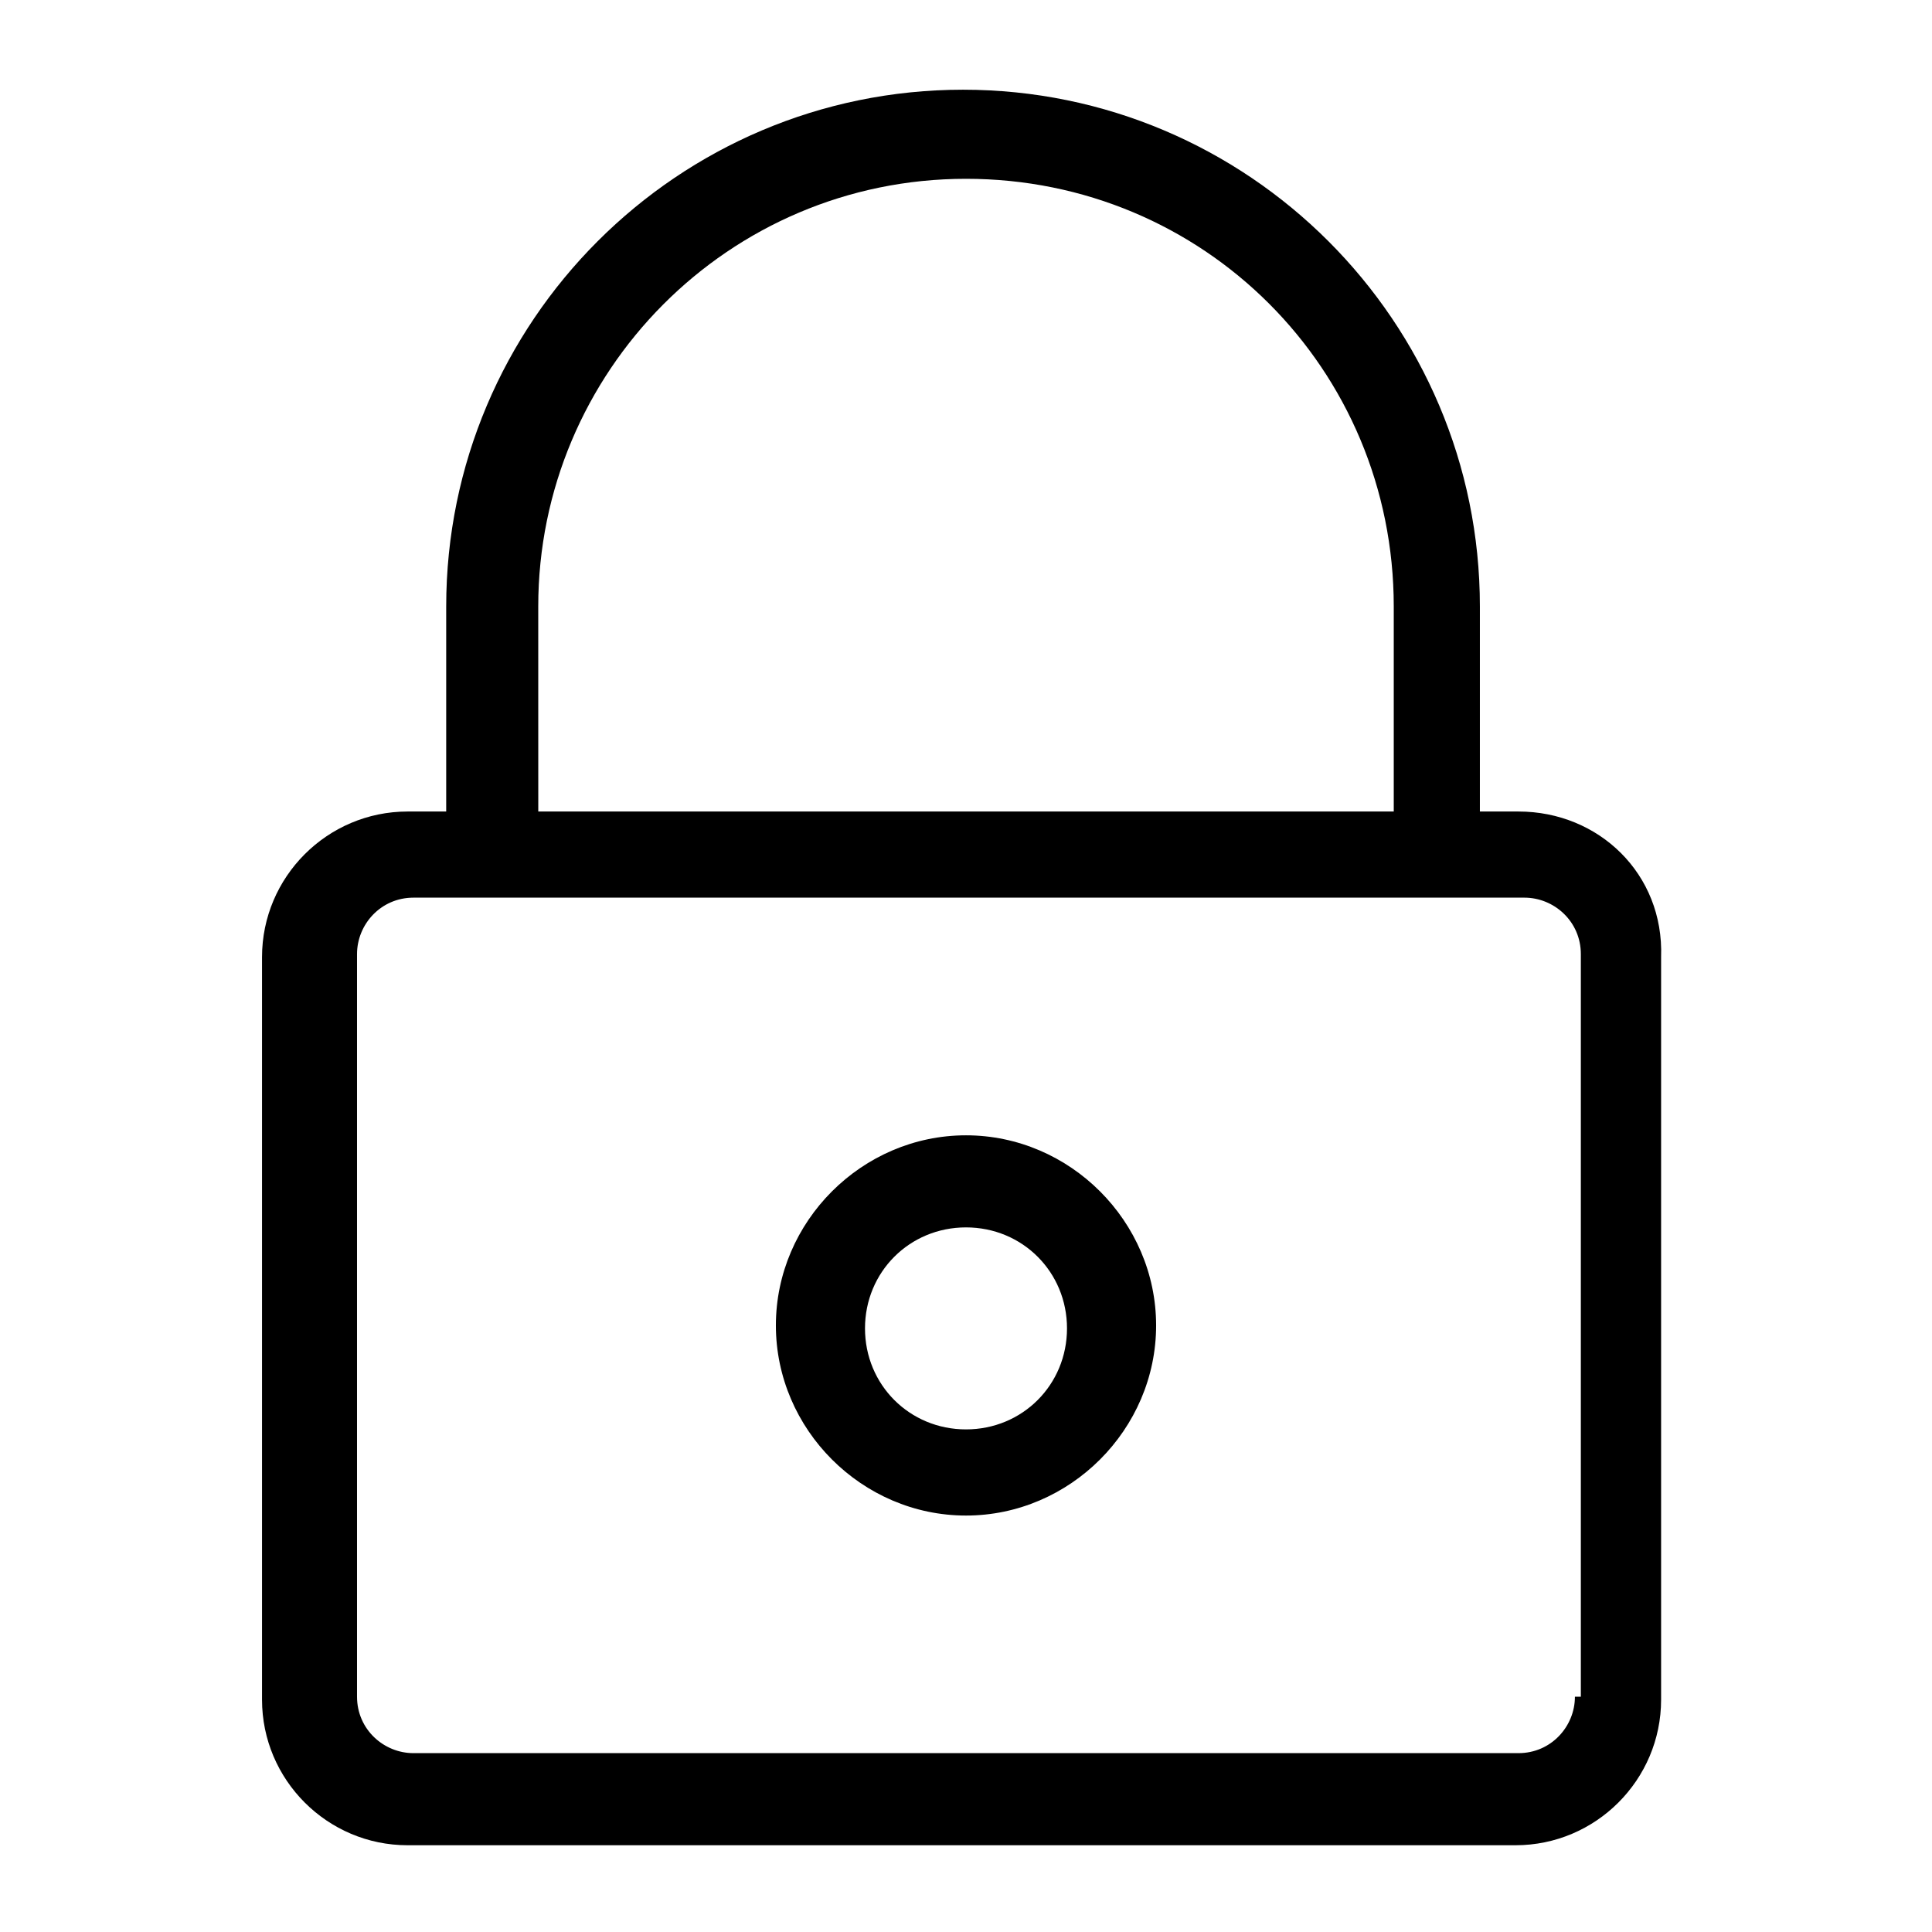
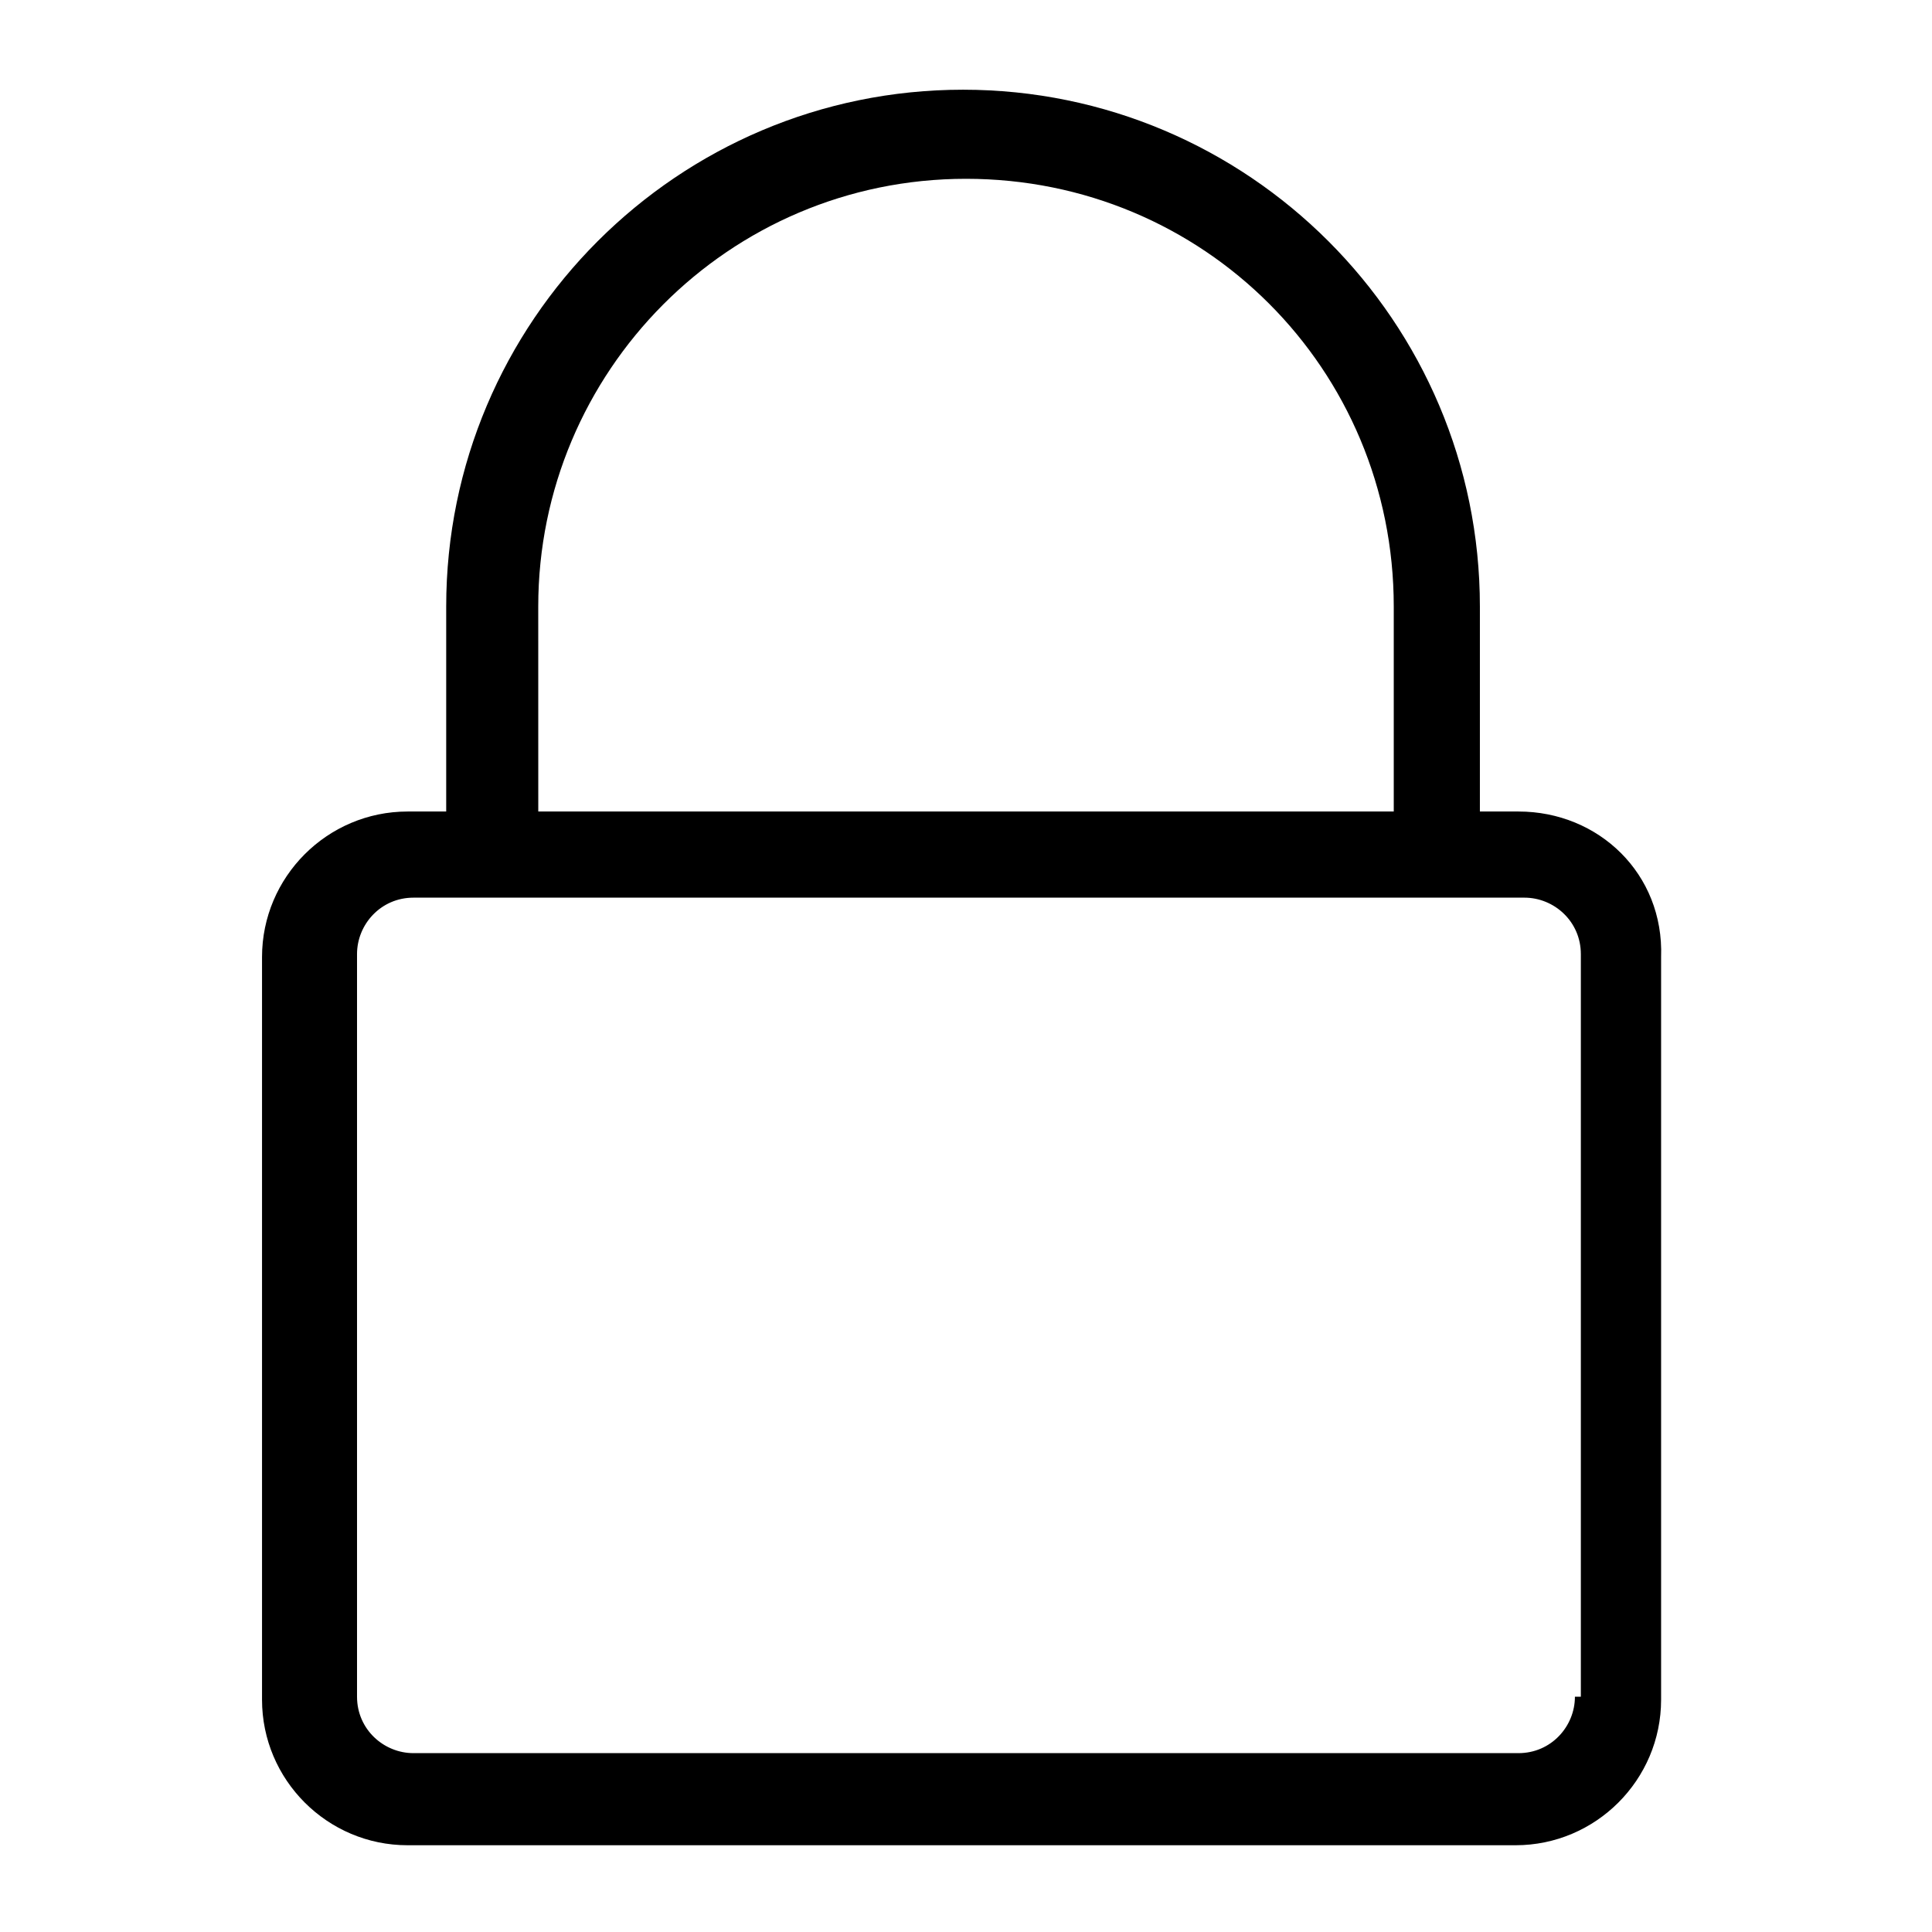
<svg xmlns="http://www.w3.org/2000/svg" fill="#000000" width="800px" height="800px" version="1.1" viewBox="144 144 512 512">
  <g>
    <path d="m546.42 359.06h-10.234v-54.316c0-75.57-61.402-136.97-136.97-136.97-75.57 0-136.97 61.402-136.97 136.97v54.316h-10.234c-21.254 0-38.574 17.32-38.574 38.574v196.8c0 21.254 17.32 38.574 38.574 38.574h293.62c21.254 0 38.574-17.32 38.574-38.574v-196.8c0.789-22.043-16.531-38.574-37.785-38.574zm-259.78-54.316c0-62.188 50.383-113.36 113.36-113.36 62.977 0 113.36 50.383 113.36 113.36v54.316h-226.71zm274.73 288.9c0 7.871-6.297 14.957-14.957 14.957h-292.84c-7.871 0-14.957-6.297-14.957-14.957v-196.8c0-7.871 6.297-14.957 14.957-14.957h294.41c7.871 0 14.957 6.297 14.957 14.957v196.8z" />
-     <path d="m400 444.87c-27.551 0-50.383 22.828-50.383 50.383 0 27.551 22.828 50.383 50.383 50.383 27.551 0 50.383-22.828 50.383-50.383-0.004-27.551-22.832-50.383-50.383-50.383zm0 77.934c-14.957 0-26.766-11.809-26.766-26.766 0-14.957 11.809-26.766 26.766-26.766s26.766 11.809 26.766 26.766c-0.004 14.957-11.809 26.766-26.766 26.766z" />
  </g>
</svg>